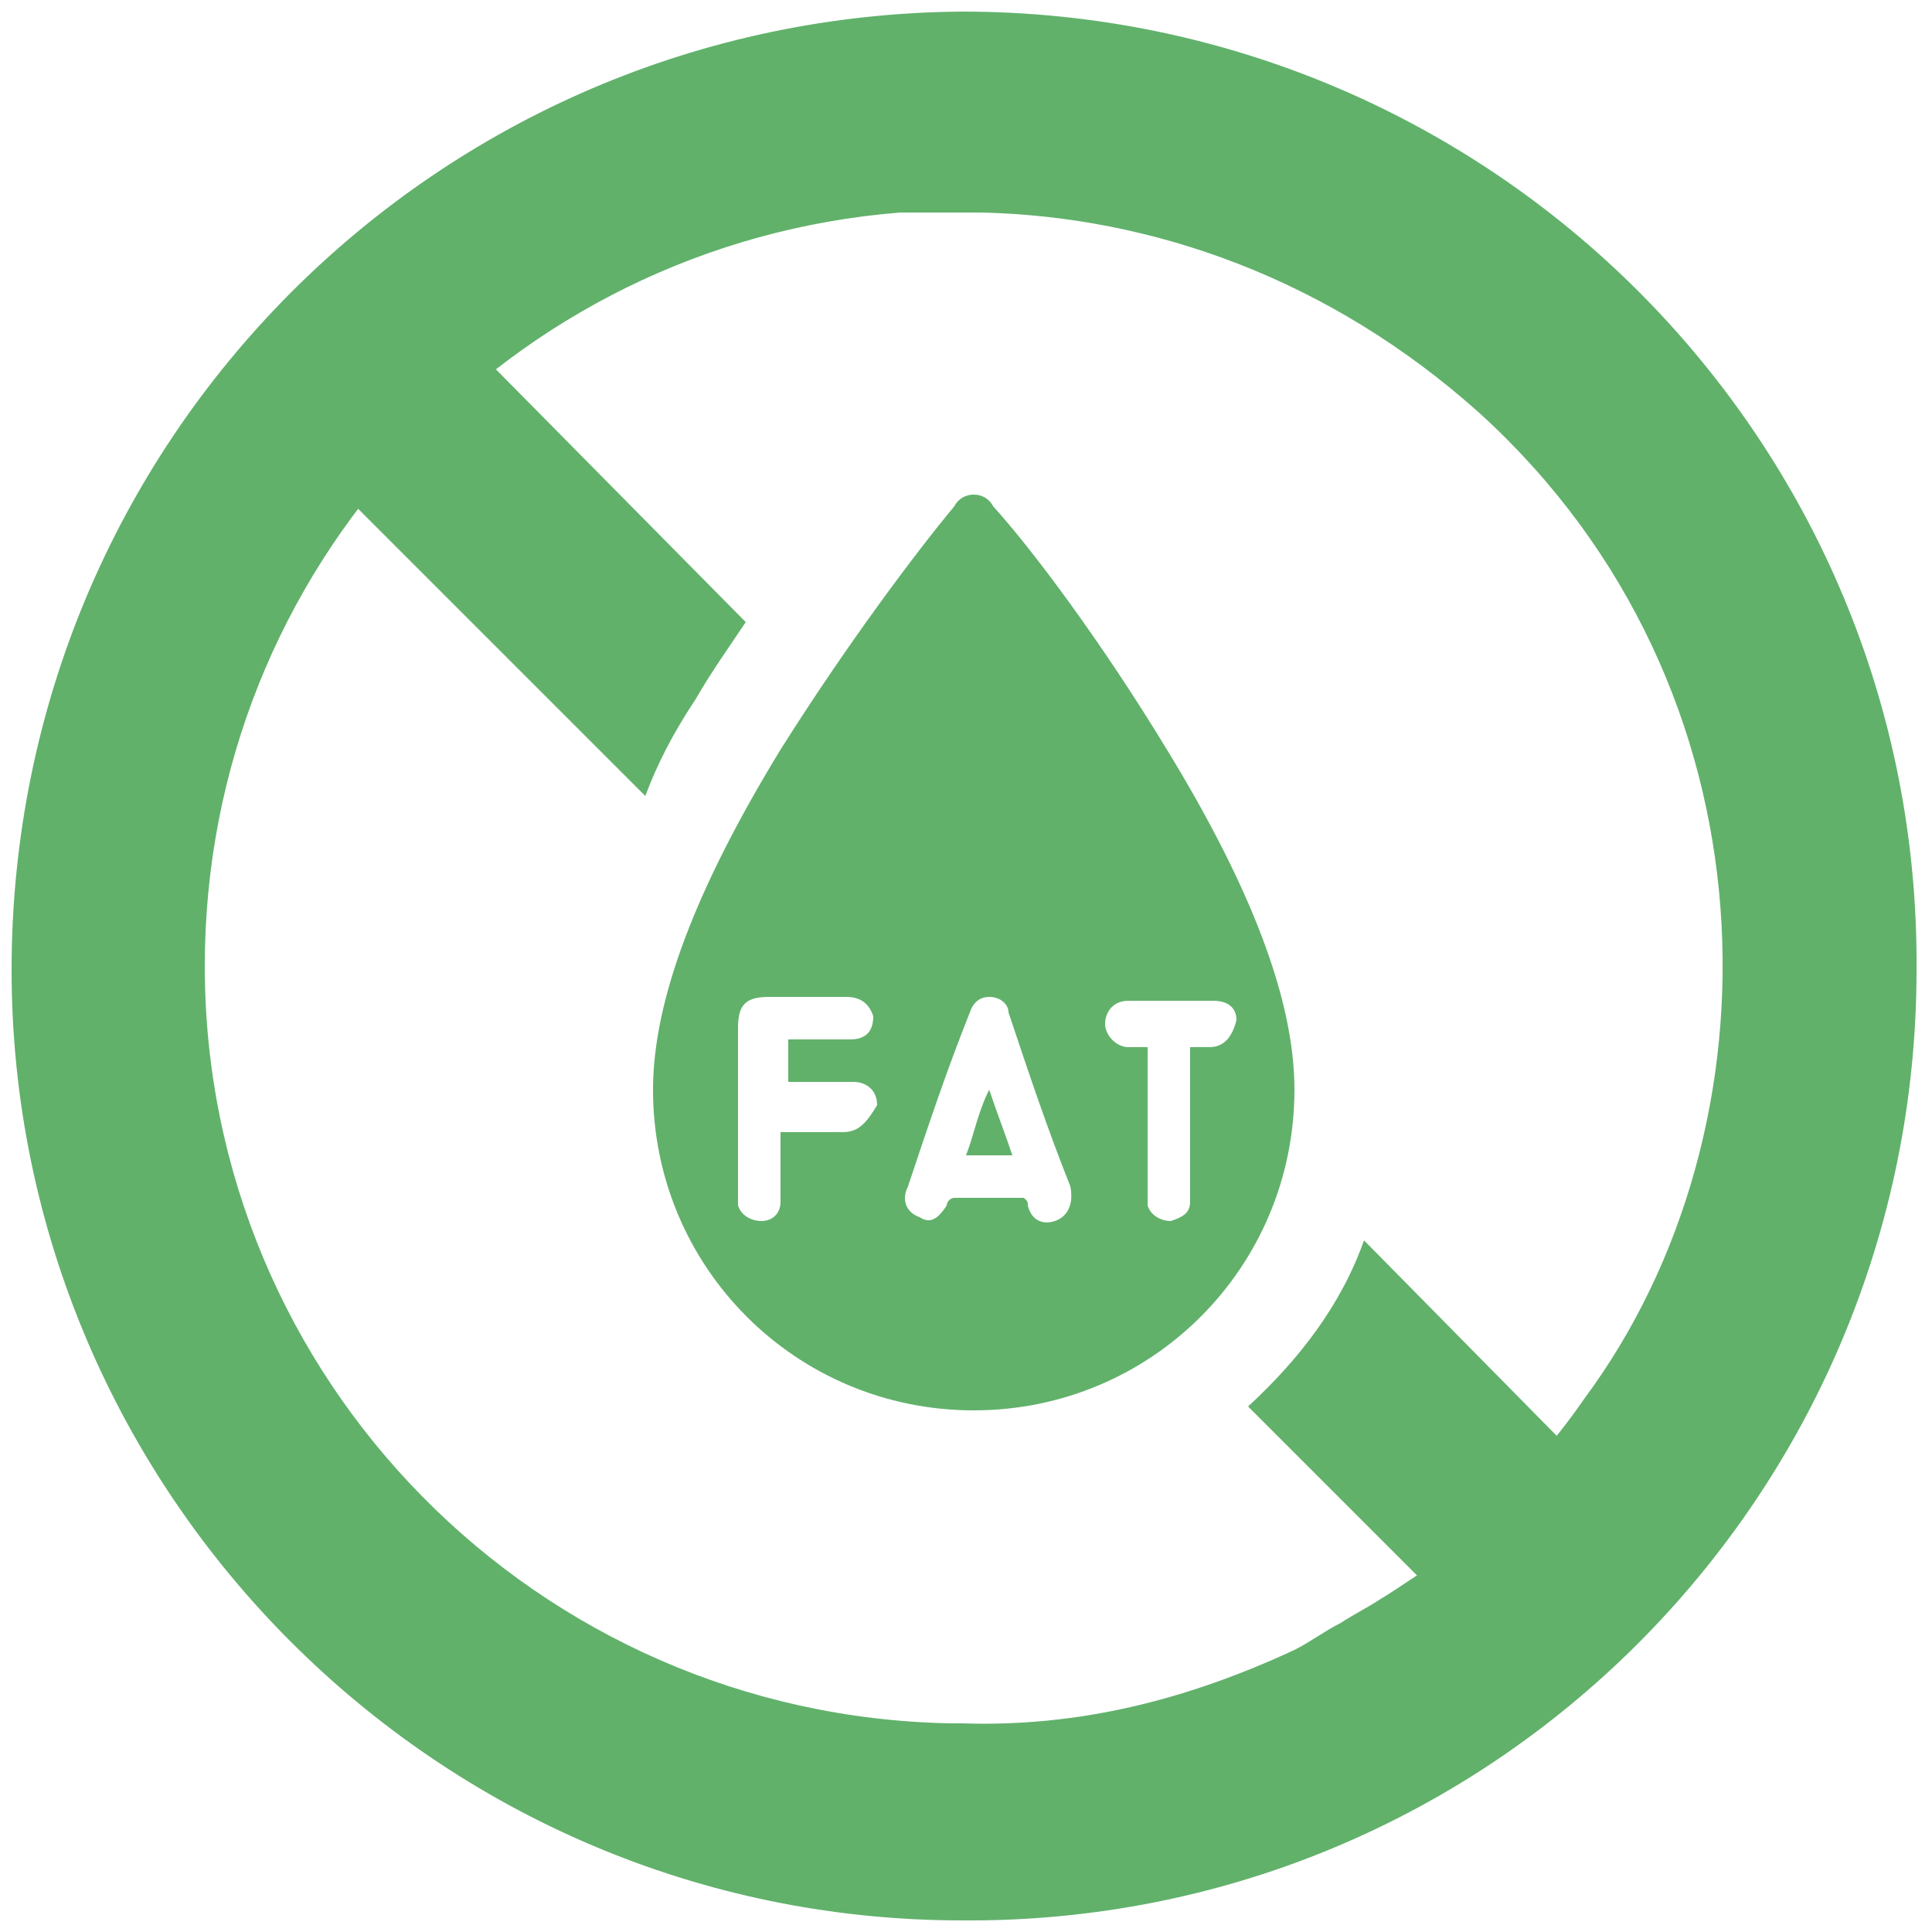
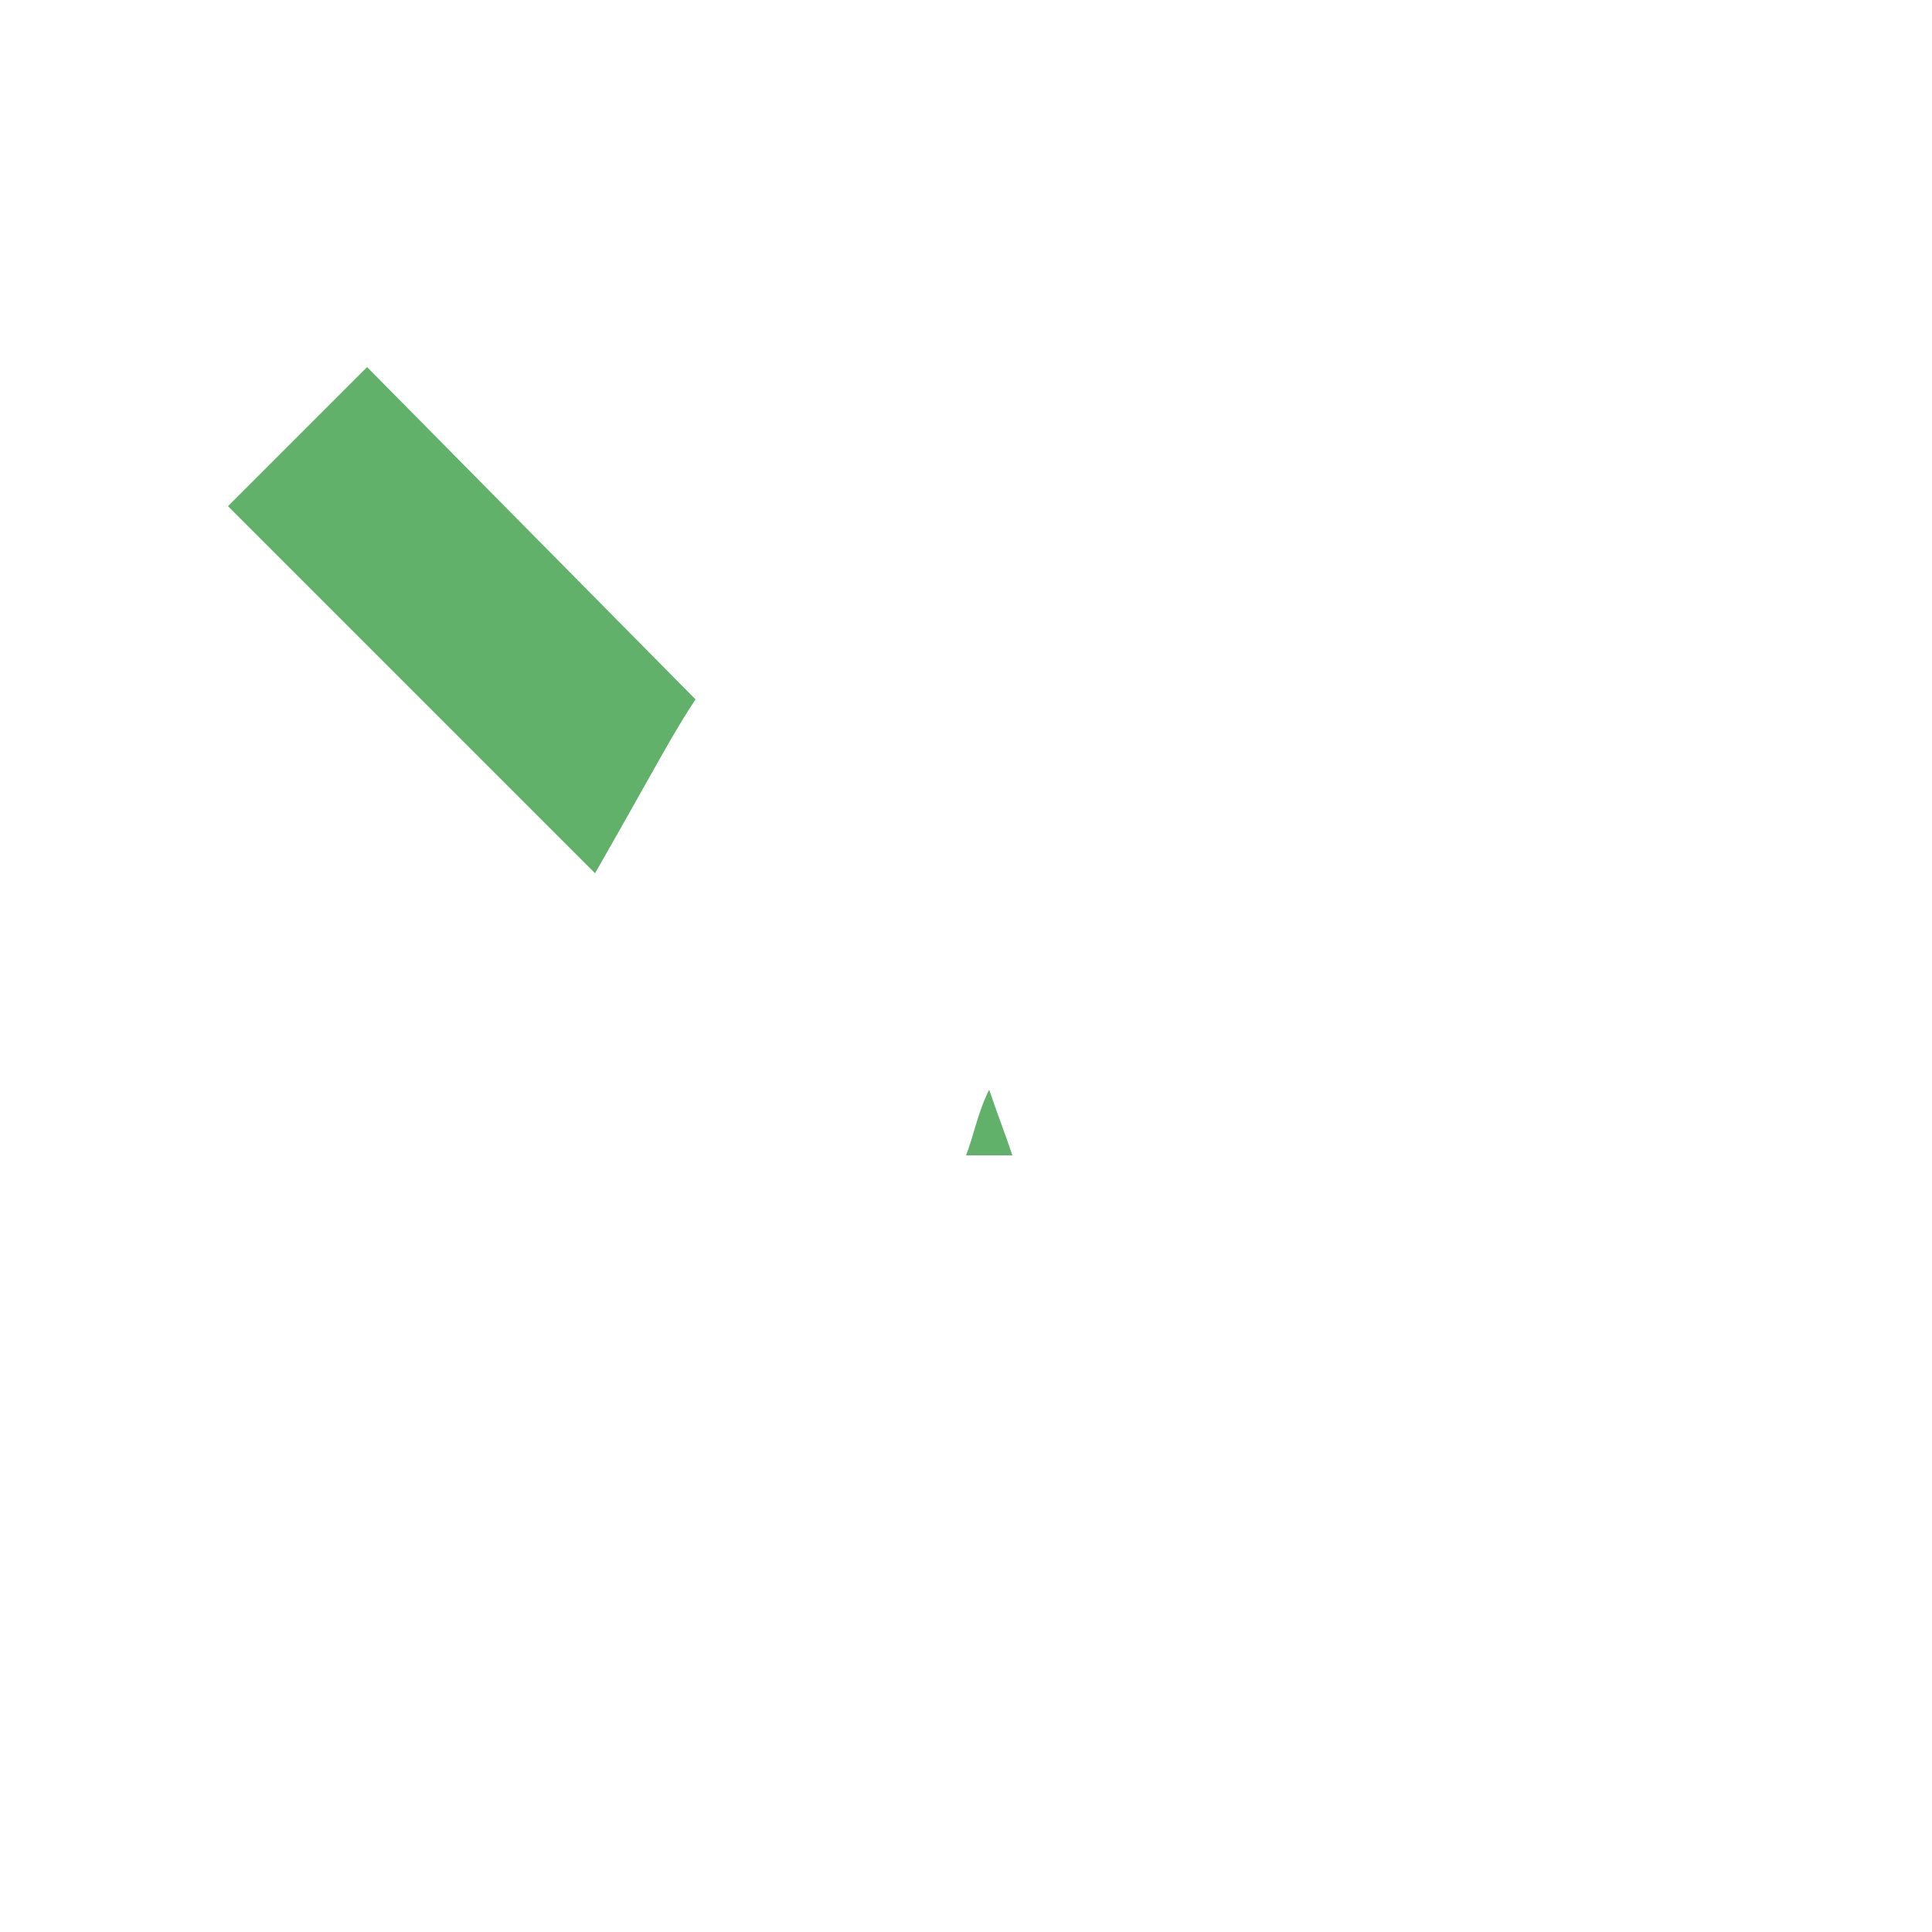
<svg xmlns="http://www.w3.org/2000/svg" version="1.1" id="Layer_1" x="0px" y="0px" viewBox="0 0 50 50" style="enable-background:new 0 0 50 50;" xml:space="preserve">
  <style type="text/css">
	.st0{fill:url(#SVGID_1_);}
	.st1{fill:#FFFFFF;}
	.st2{fill:url(#SVGID_2_);}
	.st3{fill:url(#SVGID_3_);}
	.st4{fill:url(#SVGID_4_);}
	.st5{fill:url(#SVGID_5_);}
	.st6{fill:url(#SVGID_6_);}
	.st7{fill:#61B16B;}
	.st8{fill-rule:evenodd;clip-rule:evenodd;fill:url(#SVGID_7_);}
	.st9{fill-rule:evenodd;clip-rule:evenodd;fill:url(#SVGID_8_);}
	.st10{fill-rule:evenodd;clip-rule:evenodd;fill:url(#SVGID_9_);}
	.st11{fill-rule:evenodd;clip-rule:evenodd;fill:#EAEEF3;}
	.st12{fill:#5D3C27;}
	.st13{fill-rule:evenodd;clip-rule:evenodd;fill:#F3F3F3;}
	.st14{fill-rule:evenodd;clip-rule:evenodd;fill:#61B16B;}
	.st15{fill:none;stroke:#F3F3F3;stroke-width:0.204;stroke-miterlimit:10;}
	.st16{fill:#F3F3F3;}
	.st17{opacity:0.4;}
	.st18{fill:#78BE9B;}
	.st19{fill:#AAD7A8;}
	.st20{fill:#D0E39E;}
	.st21{clip-path:url(#SVGID_11_);fill:#AAD7A8;}
	.st22{clip-path:url(#SVGID_11_);fill:#3C8786;}
	.st23{fill:#3C8786;}
</style>
  <g>
    <g>
-       <path class="st7" d="M24.9,0.3C11.3,0.4,0.3,11.4,0.3,25.1c0,13.5,11,24.6,24.6,24.6c13.7,0.1,24.7-11,24.7-24.6    C49.7,11.4,38.6,0.3,24.9,0.3z M41,36.2C41,36.3,41,36.3,41,36.2c-1.1,1.6-2.5,3-4,4.2c0,0,0.1,0,0.1,0.1    c-0.5,0.3-0.9,0.6-1.4,0.9c-0.3,0.2-0.7,0.4-1,0.6c-0.4,0.2-0.8,0.5-1.2,0.7c-2.8,1.3-5.6,2-8.6,1.9c-0.1,0-0.2,0-0.3,0    C13.9,44.4,5.3,35.7,5.3,25c0-10.3,7.9-18.7,18-19.5c0,0,0,0,0,0c0.2,0,0.5,0,0.7,0c0.1,0,0.3,0,0.4,0c0.1,0,0.2,0,0.4,0    c0.2,0,0.4,0,0.6,0c4.4,0.1,9,1.7,12.9,5.2C46.1,17.8,46.2,29.2,41,36.2z" />
-     </g>
+       </g>
    <g>
      <g>
-         <path class="st7" d="M35.3,32.1c-0.6,1.7-1.7,3.1-3,4.3l6.4,6.4l3.6-3.6L35.3,32.1z" />
-         <path class="st7" d="M18,18.1c0.4-0.7,0.9-1.4,1.3-2l-8.5-8.6l-3.6,3.6l9.5,9.5C17,19.8,17.4,19,18,18.1z" />
+         <path class="st7" d="M18,18.1l-8.5-8.6l-3.6,3.6l9.5,9.5C17,19.8,17.4,19,18,18.1z" />
      </g>
      <g>
-         <path class="st7" d="M30.2,19.4c-1.7-2.8-3.5-5.2-4.5-6.3c-0.1-0.2-0.3-0.3-0.5-0.3c-0.2,0-0.4,0.1-0.5,0.3     c-1,1.2-2.8,3.6-4.5,6.3c-2.2,3.6-3.3,6.5-3.3,8.8c0,4.6,3.7,8.3,8.3,8.3c4.6,0,8.3-3.7,8.3-8.3C33.5,25.9,32.4,23,30.2,19.4z      M21.8,29.3c-0.5,0-1,0-1.4,0c-0.1,0-0.1,0-0.2,0c0,0.5,0,0.9,0,1.4c0,0.1,0,0.2,0,0.4c0,0.3-0.2,0.5-0.5,0.5     c-0.2,0-0.5-0.1-0.6-0.4c0-0.1,0-0.2,0-0.4c0-1.4,0-2.8,0-4.2c0-0.6,0.2-0.8,0.8-0.8c0.7,0,1.3,0,2,0c0.4,0,0.6,0.2,0.7,0.5     c0,0.4-0.2,0.6-0.6,0.6c-0.5,0-1.1,0-1.6,0c0,0.4,0,0.7,0,1.1c0.4,0,0.8,0,1.2,0c0.2,0,0.3,0,0.5,0c0.3,0,0.6,0.2,0.6,0.6     C22.4,29.1,22.2,29.3,21.8,29.3z M27.3,31.6c-0.3,0.1-0.6,0-0.7-0.4c0-0.1,0-0.1-0.1-0.2c-0.6,0-1.2,0-1.8,0     c-0.1,0-0.2,0.1-0.2,0.2c-0.2,0.3-0.4,0.5-0.7,0.3c-0.3-0.1-0.5-0.4-0.3-0.8c0.5-1.5,1-3,1.6-4.5c0.1-0.3,0.3-0.4,0.5-0.4     c0.3,0,0.5,0.2,0.5,0.4c0.5,1.5,1,3,1.6,4.5C27.8,31.2,27.6,31.5,27.3,31.6z M31.3,27.1c-0.2,0-0.3,0-0.5,0c0,0.1,0,0.2,0,0.3     c0,1.1,0,2.3,0,3.4c0,0.1,0,0.2,0,0.3c0,0.3-0.2,0.4-0.5,0.5c-0.2,0-0.5-0.1-0.6-0.4c0-0.1,0-0.3,0-0.4c0-1.1,0-2.3,0-3.4     c0-0.1,0-0.2,0-0.3c-0.2,0-0.4,0-0.5,0c-0.3,0-0.6-0.3-0.6-0.6c0-0.3,0.2-0.6,0.6-0.6c0.7,0,1.5,0,2.2,0c0.4,0,0.6,0.2,0.6,0.5     C31.9,26.8,31.7,27.1,31.3,27.1z" />
        <path class="st7" d="M25,29.9c0.4,0,0.8,0,1.2,0c-0.2-0.6-0.4-1.1-0.6-1.7C25.3,28.8,25.2,29.4,25,29.9z" />
      </g>
    </g>
  </g>
</svg>